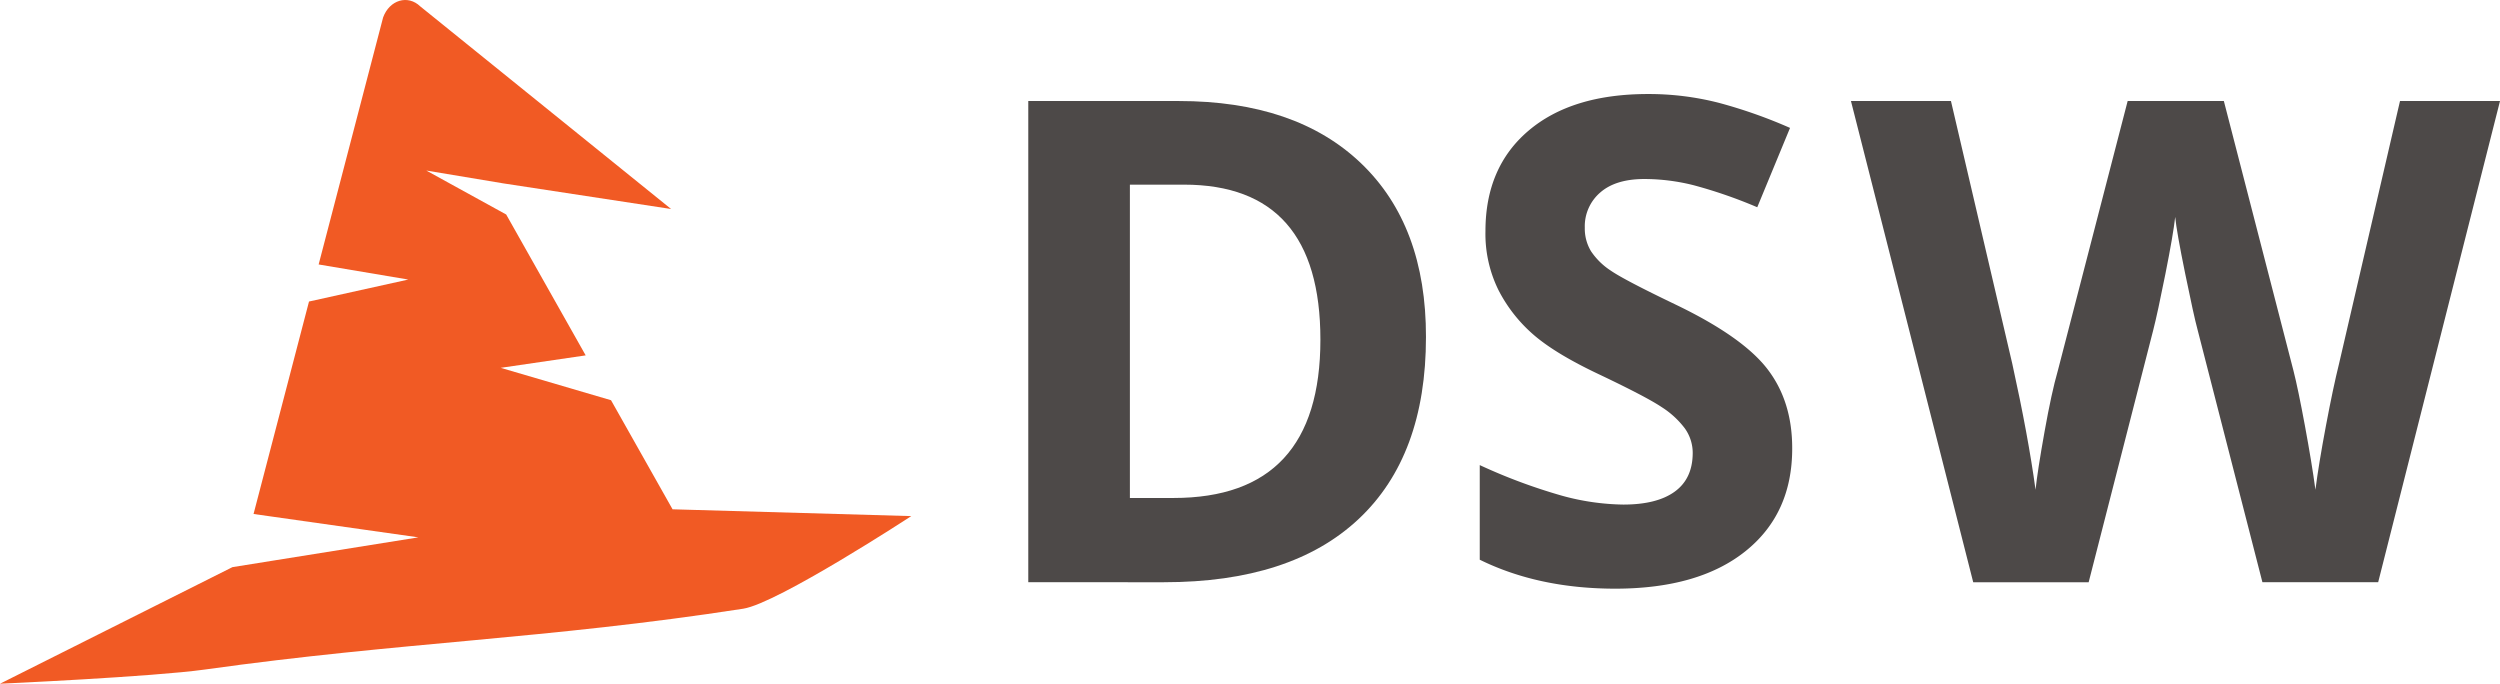
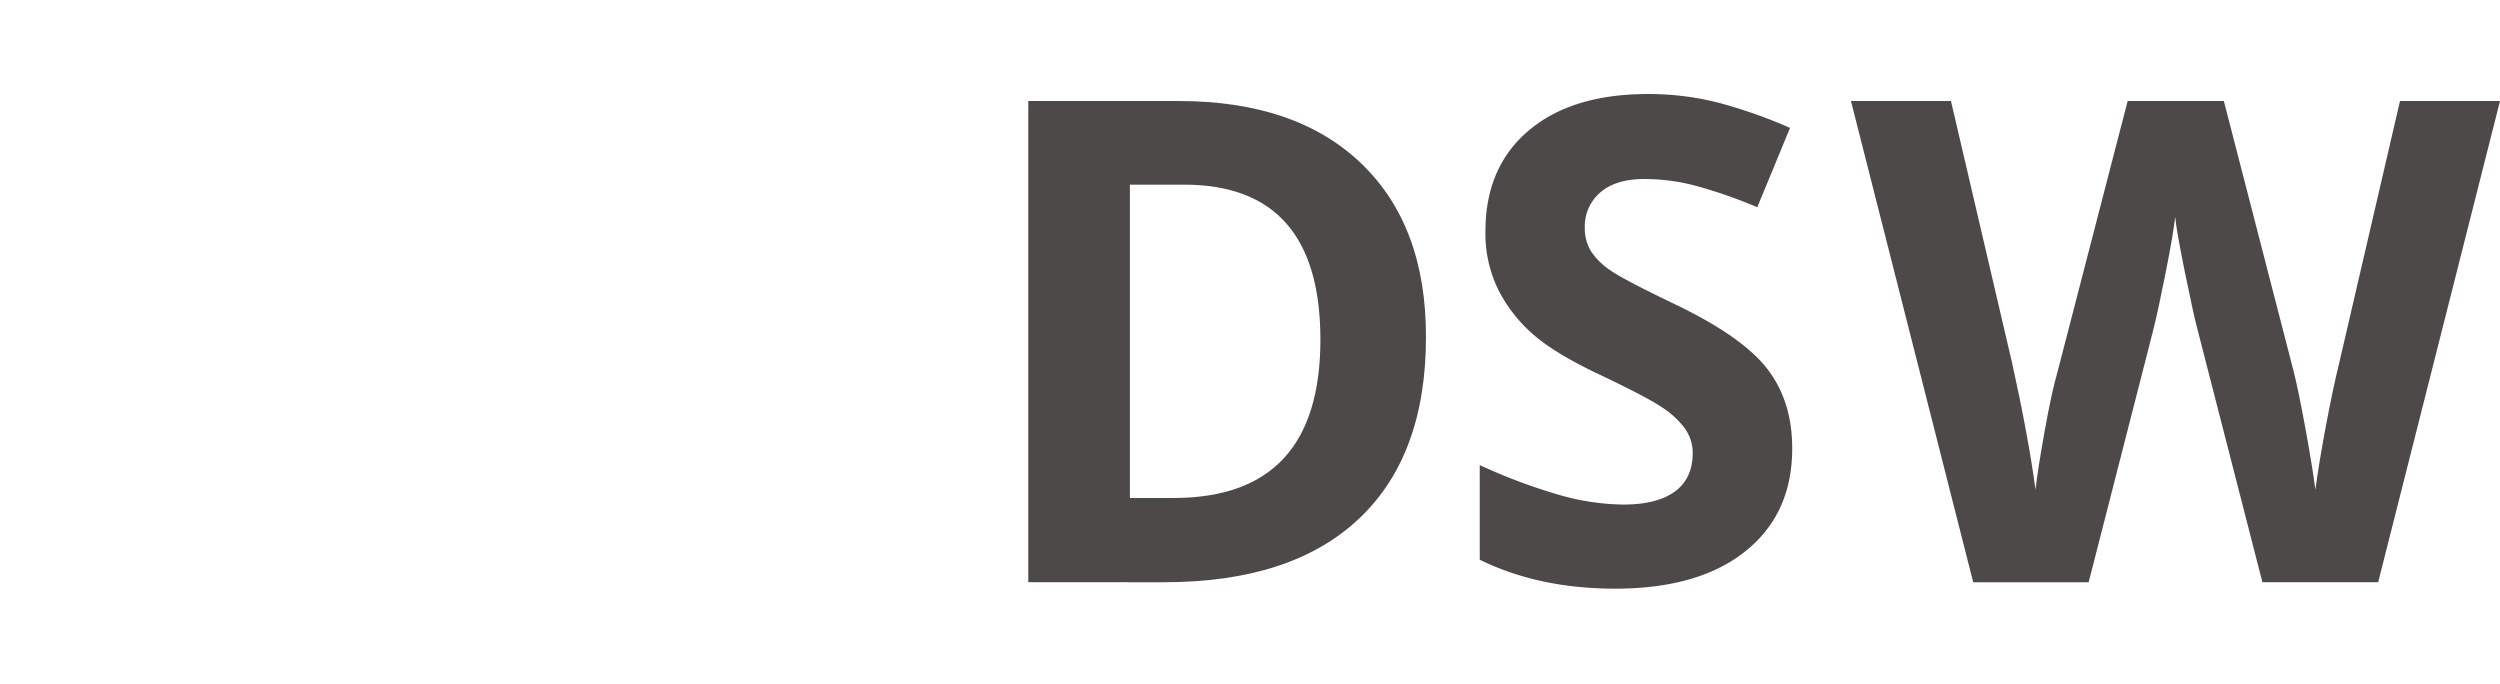
<svg xmlns="http://www.w3.org/2000/svg" xmlns:ns1="http://sodipodi.sourceforge.net/DTD/sodipodi-0.dtd" xmlns:ns2="http://www.inkscape.org/namespaces/inkscape" viewBox="0 0 682.5 186.659" version="1.1" id="svg4" ns1:docname="dsw_logo.svg" width="682.5" height="186.659" ns2:version="1.3.1 (9b9bdc1480, 2023-11-25, custom)">
  <defs id="defs4" />
  <ns1:namedview id="namedview4" pagecolor="#ffffff" bordercolor="#000000" borderopacity="0.25" ns2:showpageshadow="2" ns2:pageopacity="0.0" ns2:pagecheckerboard="0" ns2:deskcolor="#d1d1d1" ns2:zoom="1.3466667" ns2:cx="340.84158" ns2:cy="92.450495" ns2:window-width="1920" ns2:window-height="959" ns2:window-x="0" ns2:window-y="0" ns2:window-maximized="1" ns2:current-layer="svg4" />
-   <path d="m 183.61,139.039 -16.8,-29.78 -30.12,-8.84 23.2,-3.4 -21.7,-38.46 -21.81,-12 21,3.5 45.83,7 -68.46,-55.3 c -3.38,-3.28 -8.4,-1.8 -10.16,3 l -17.6,67.44 24.47,4.12 -27.1,6 -15.14,58 45,6.38 -50.76,8.13 -63.46,31.83 c 0,0 41.71,-1.89 55.9,-3.87 53.74,-7.53 93.22,-8.29 147,-16.61 9.41,-1.46 45.88,-25.28 45.88,-25.28 z" style="fill:#f15a24" id="path1" />
  <path d="m 389.29,92.009 q 0,32.44 -18.39,49.69 -18.39,17.25 -53.13,17.25 H 280.72 V 27.579 h 41.08 q 32,0 49.77,17 17.77,17 17.72,47.43 z m -28.82,0.72 q 0,-42.31 -37.24,-42.32 h -14.77 v 85.54 h 11.91 q 40.1,0 40.1,-43.22 z" style="fill:#4d4948" id="path2" />
  <path d="m 489.27,122.469 q 0,17.79 -12.75,28 -12.75,10.21 -35.49,10.24 -21,0 -37.06,-7.91 v -25.83 a 152.69,152.69 0 0 0 22.42,8.35 66,66 0 0 0 16.78,2.43 q 9.13,0 14,-3.51 4.87,-3.51 4.94,-10.42 a 11.54,11.54 0 0 0 -2.15,-6.87 24,24 0 0 0 -6.31,-5.8 q -4.15,-2.79 -17,-8.9 -12,-5.66 -18,-10.87 a 40.67,40.67 0 0 1 -9.54,-12.13 34.67,34.67 0 0 1 -3.58,-16.17 q 0,-17.43 11.77,-27.41 11.77,-9.98 32.54,-10 a 76.94,76.94 0 0 1 19.47,2.42 134.47,134.47 0 0 1 19.37,6.83 l -8.95,21.66 a 129.87,129.87 0 0 0 -17.32,-6 55.4,55.4 0 0 0 -13.47,-1.71 q -7.87,0 -12.08,3.69 a 12.15,12.15 0 0 0 -4.21,9.61 11.92,11.92 0 0 0 1.7,6.42 18.81,18.81 0 0 0 5.42,5.31 q 3.71,2.55 17.59,9.21 18.35,8.81 25.15,17.65 6.8,8.84 6.76,21.71 z" style="fill:#4d4948" id="path3" />
  <path d="m 649.24,158.949 h -31.6 L 599.92,89.949 q -1,-3.68 -3.36,-15.23 -2.36,-11.55 -2.73,-15.5 -0.54,4.86 -2.68,15.59 -2.14,10.73 -3.32,15.32 L 570.2,158.959 H 538.69 L 505.31,27.579 h 27.3 l 16.74,71.71 q 4.38,19.86 6.35,34.41 0.54,-5.11 2.46,-15.85 1.92,-10.74 3.63,-16.67 l 19.06,-73.6 h 26.26 l 19,73.6 q 1.26,4.94 3.14,15.09 1.88,10.15 2.86,17.43 0.9,-7 2.87,-17.47 1.97,-10.47 3.58,-16.94 l 16.64,-71.71 h 27.3 z" style="fill:#4d4948" id="path4" />
</svg>